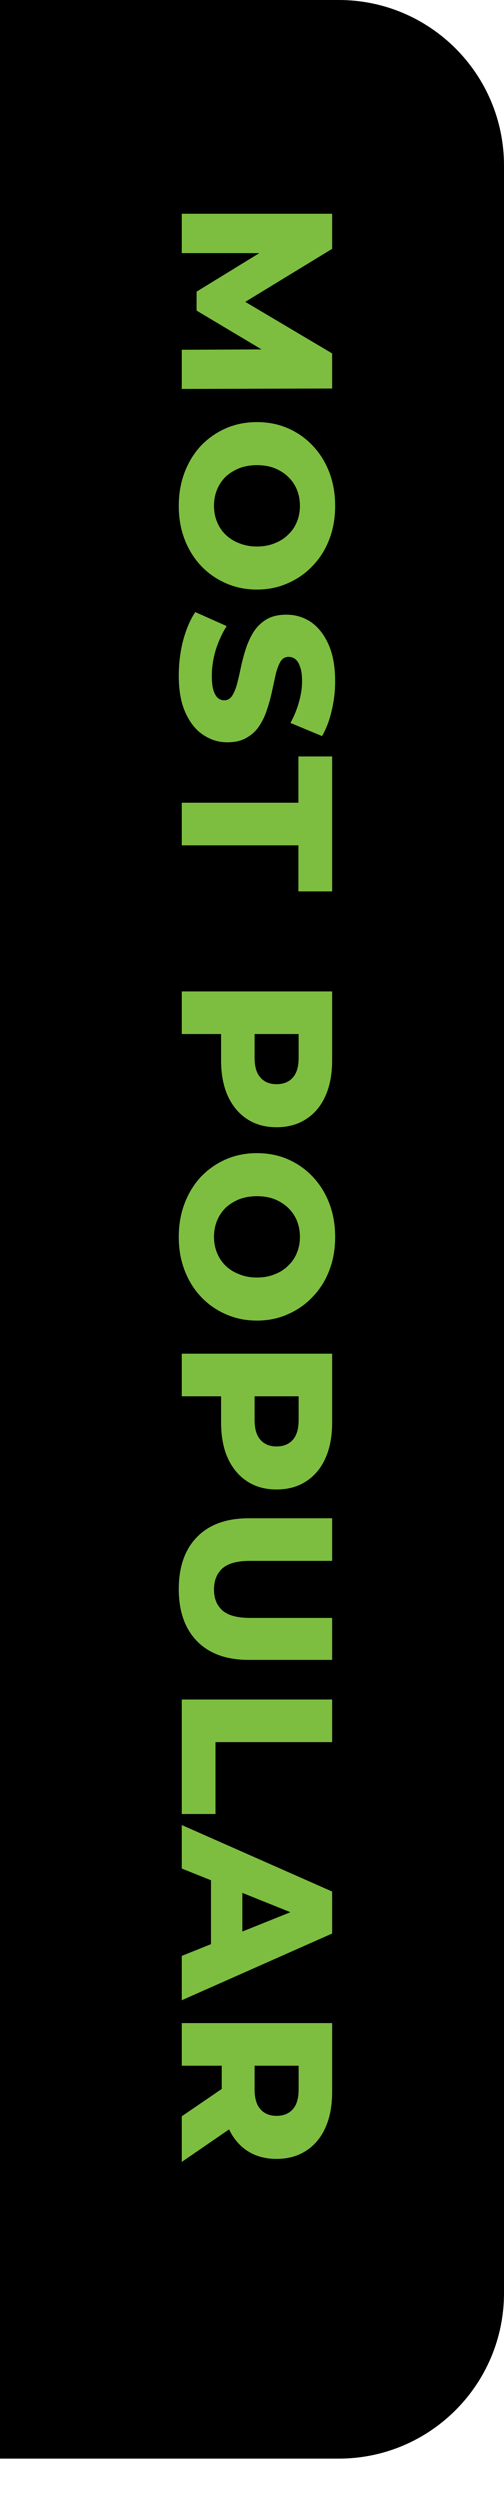
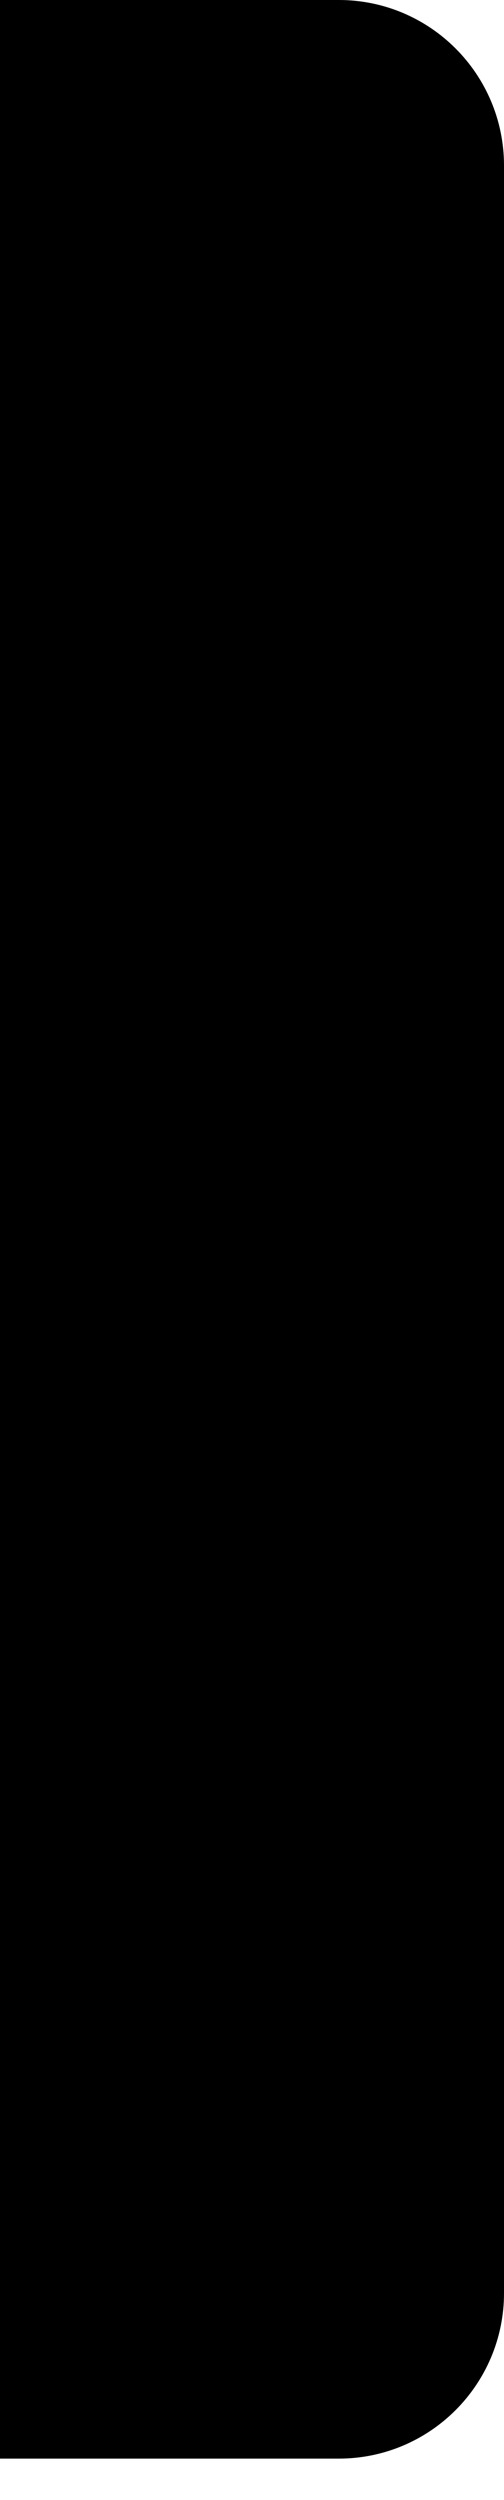
<svg xmlns="http://www.w3.org/2000/svg" width="61" height="302" viewBox="0 0 61 302" fill="none">
  <path d="M0 0H41C52.046 0 61 8.954 61 20V277C61 288.046 52.046 297 41 297H0V0Z" fill="black" />
-   <path d="M22 25.82L40.2 25.82L40.2 30.058L27.824 37.598L27.824 35.362L40.2 42.694L40.2 46.932L22 46.984L22 42.252L32.998 42.2L32.998 43.006L23.794 37.52L23.794 35.232L32.998 29.59L32.998 30.578L22 30.578L22 25.82ZM21.636 61.105C21.636 59.649 21.87 58.305 22.338 57.075C22.806 55.844 23.465 54.769 24.314 53.851C25.181 52.949 26.186 52.247 27.33 51.745C28.474 51.242 29.731 50.991 31.1 50.991C32.469 50.991 33.726 51.242 34.87 51.745C36.014 52.247 37.011 52.949 37.86 53.851C38.727 54.769 39.394 55.844 39.862 57.075C40.33 58.305 40.564 59.649 40.564 61.105C40.564 62.578 40.33 63.921 39.862 65.135C39.394 66.365 38.727 67.431 37.86 68.333C37.011 69.234 36.014 69.936 34.87 70.439C33.726 70.959 32.469 71.219 31.1 71.219C29.731 71.219 28.465 70.959 27.304 70.439C26.16 69.936 25.163 69.234 24.314 68.333C23.465 67.431 22.806 66.365 22.338 65.135C21.87 63.921 21.636 62.578 21.636 61.105ZM25.9 61.105C25.9 61.798 26.021 62.439 26.264 63.029C26.507 63.635 26.853 64.155 27.304 64.589C27.772 65.039 28.327 65.386 28.968 65.629C29.609 65.889 30.32 66.019 31.1 66.019C31.897 66.019 32.608 65.889 33.232 65.629C33.873 65.386 34.419 65.039 34.87 64.589C35.338 64.155 35.693 63.635 35.936 63.029C36.179 62.439 36.3 61.798 36.3 61.105C36.3 60.411 36.179 59.761 35.936 59.155C35.693 58.565 35.338 58.045 34.87 57.595C34.419 57.161 33.873 56.815 33.232 56.555C32.608 56.312 31.897 56.191 31.1 56.191C30.32 56.191 29.609 56.312 28.968 56.555C28.327 56.815 27.772 57.161 27.304 57.595C26.853 58.045 26.507 58.565 26.264 59.155C26.021 59.761 25.9 60.411 25.9 61.105ZM21.636 81.611C21.636 80.12 21.818 78.682 22.182 77.295C22.563 75.926 23.049 74.808 23.638 73.941L27.434 75.631C26.914 76.446 26.481 77.382 26.134 78.439C25.805 79.514 25.64 80.58 25.64 81.637C25.64 82.348 25.701 82.92 25.822 83.353C25.961 83.786 26.134 84.098 26.342 84.289C26.567 84.497 26.827 84.601 27.122 84.601C27.538 84.601 27.867 84.41 28.11 84.029C28.353 83.648 28.552 83.154 28.708 82.547C28.864 81.94 29.02 81.264 29.176 80.519C29.332 79.791 29.531 79.054 29.774 78.309C30.017 77.581 30.329 76.914 30.71 76.307C31.109 75.7 31.62 75.206 32.244 74.825C32.885 74.444 33.691 74.253 34.662 74.253C35.754 74.253 36.742 74.548 37.626 75.137C38.51 75.744 39.221 76.645 39.758 77.841C40.295 79.037 40.564 80.528 40.564 82.313C40.564 83.509 40.425 84.679 40.148 85.823C39.888 86.984 39.498 88.016 38.978 88.917L35.156 87.331C35.624 86.464 35.971 85.606 36.196 84.757C36.439 83.908 36.56 83.084 36.56 82.287C36.56 81.576 36.482 81.004 36.326 80.571C36.187 80.138 35.997 79.826 35.754 79.635C35.511 79.444 35.234 79.349 34.922 79.349C34.523 79.349 34.203 79.531 33.96 79.895C33.735 80.276 33.544 80.77 33.388 81.377C33.249 82.001 33.102 82.677 32.946 83.405C32.79 84.15 32.591 84.887 32.348 85.615C32.123 86.36 31.811 87.036 31.412 87.643C31.031 88.25 30.519 88.735 29.878 89.099C29.254 89.48 28.465 89.671 27.512 89.671C26.455 89.671 25.475 89.368 24.574 88.761C23.69 88.172 22.979 87.279 22.442 86.083C21.905 84.904 21.636 83.414 21.636 81.611ZM22 96.969L36.118 96.969L36.118 91.379L40.2 91.379L40.2 107.681L36.118 107.681L36.118 102.117L22 102.117L22 96.969ZM22 119.765L40.2 119.765L40.2 128.085C40.2 129.749 39.931 131.179 39.394 132.375C38.857 133.589 38.077 134.525 37.054 135.183C36.049 135.842 34.853 136.171 33.466 136.171C32.097 136.171 30.909 135.842 29.904 135.183C28.899 134.525 28.119 133.589 27.564 132.375C27.027 131.179 26.758 129.749 26.758 128.085L26.758 122.625L28.994 124.913L22 124.913L22 119.765ZM28.448 124.913L30.814 122.625L30.814 127.773C30.814 128.848 31.048 129.645 31.516 130.165C31.984 130.703 32.634 130.971 33.466 130.971C34.315 130.971 34.974 130.703 35.442 130.165C35.91 129.645 36.144 128.848 36.144 127.773L36.144 122.625L38.51 124.913L28.448 124.913ZM21.636 149.413C21.636 147.957 21.87 146.614 22.338 145.383C22.806 144.153 23.465 143.078 24.314 142.159C25.181 141.258 26.186 140.556 27.33 140.053C28.474 139.551 29.731 139.299 31.1 139.299C32.469 139.299 33.726 139.551 34.87 140.053C36.014 140.556 37.011 141.258 37.86 142.159C38.727 143.078 39.394 144.153 39.862 145.383C40.33 146.614 40.564 147.957 40.564 149.413C40.564 150.887 40.33 152.23 39.862 153.443C39.394 154.674 38.727 155.74 37.86 156.641C37.011 157.543 36.014 158.245 34.87 158.747C33.726 159.267 32.469 159.527 31.1 159.527C29.731 159.527 28.465 159.267 27.304 158.747C26.16 158.245 25.163 157.543 24.314 156.641C23.465 155.74 22.806 154.674 22.338 153.443C21.87 152.23 21.636 150.887 21.636 149.413ZM25.9 149.413C25.9 150.107 26.021 150.748 26.264 151.337C26.507 151.944 26.853 152.464 27.304 152.897C27.772 153.348 28.327 153.695 28.968 153.937C29.609 154.197 30.32 154.327 31.1 154.327C31.897 154.327 32.608 154.197 33.232 153.937C33.873 153.695 34.419 153.348 34.87 152.897C35.338 152.464 35.693 151.944 35.936 151.337C36.179 150.748 36.3 150.107 36.3 149.413C36.3 148.72 36.179 148.07 35.936 147.463C35.693 146.874 35.338 146.354 34.87 145.903C34.419 145.47 33.873 145.123 33.232 144.863C32.608 144.621 31.897 144.499 31.1 144.499C30.32 144.499 29.609 144.621 28.968 144.863C28.327 145.123 27.772 145.47 27.304 145.903C26.853 146.354 26.507 146.874 26.264 147.463C26.021 148.07 25.9 148.72 25.9 149.413ZM22 163.524L40.2 163.524L40.2 171.844C40.2 173.508 39.931 174.938 39.394 176.134C38.857 177.347 38.077 178.283 37.054 178.942C36.049 179.6 34.853 179.93 33.466 179.93C32.097 179.93 30.909 179.6 29.904 178.942C28.899 178.283 28.119 177.347 27.564 176.134C27.027 174.938 26.758 173.508 26.758 171.844L26.758 166.384L28.994 168.672L22 168.672L22 163.524ZM28.448 168.672L30.814 166.384L30.814 171.532C30.814 172.606 31.048 173.404 31.516 173.924C31.984 174.461 32.634 174.73 33.466 174.73C34.315 174.73 34.974 174.461 35.442 173.924C35.91 173.404 36.144 172.606 36.144 171.532L36.144 166.384L38.51 168.672L28.448 168.672ZM21.636 191.96C21.636 189.273 22.373 187.176 23.846 185.668C25.319 184.16 27.408 183.406 30.112 183.406L40.2 183.406L40.2 188.554L30.268 188.554C28.708 188.554 27.59 188.857 26.914 189.464C26.238 190.088 25.9 190.937 25.9 192.012C25.9 193.086 26.238 193.927 26.914 194.534C27.59 195.14 28.708 195.444 30.268 195.444L40.2 195.444L40.2 200.514L30.112 200.514C27.408 200.514 25.319 199.76 23.846 198.252C22.373 196.744 21.636 194.646 21.636 191.96ZM22 205.301L40.2 205.301L40.2 210.449L26.082 210.449L26.082 219.133L22 219.133L22 205.301ZM22 220.464L40.2 228.498L40.2 233.568L22 241.628L22 236.272L37.678 229.98L37.678 232.008L22 225.716L22 220.464ZM25.536 224.858L29.332 226.184L29.332 235.076L25.536 236.402L25.536 224.858ZM22 244.388L40.2 244.388L40.2 252.708C40.2 254.372 39.931 255.802 39.394 256.998C38.857 258.211 38.077 259.147 37.054 259.806C36.049 260.464 34.853 260.794 33.466 260.794C32.097 260.794 30.909 260.464 29.904 259.806C28.916 259.147 28.153 258.211 27.616 256.998C27.096 255.802 26.836 254.372 26.836 252.708L26.836 247.248L28.994 249.536L22 249.536L22 244.388ZM22 255.646L28.63 251.122L28.63 256.608L22 261.158L22 255.646ZM28.448 249.536L30.814 247.248L30.814 252.396C30.814 253.47 31.048 254.268 31.516 254.788C31.984 255.325 32.634 255.594 33.466 255.594C34.315 255.594 34.974 255.325 35.442 254.788C35.91 254.268 36.144 253.47 36.144 252.396L36.144 247.248L38.51 249.536L28.448 249.536Z" fill="#7DBE40" />
</svg>